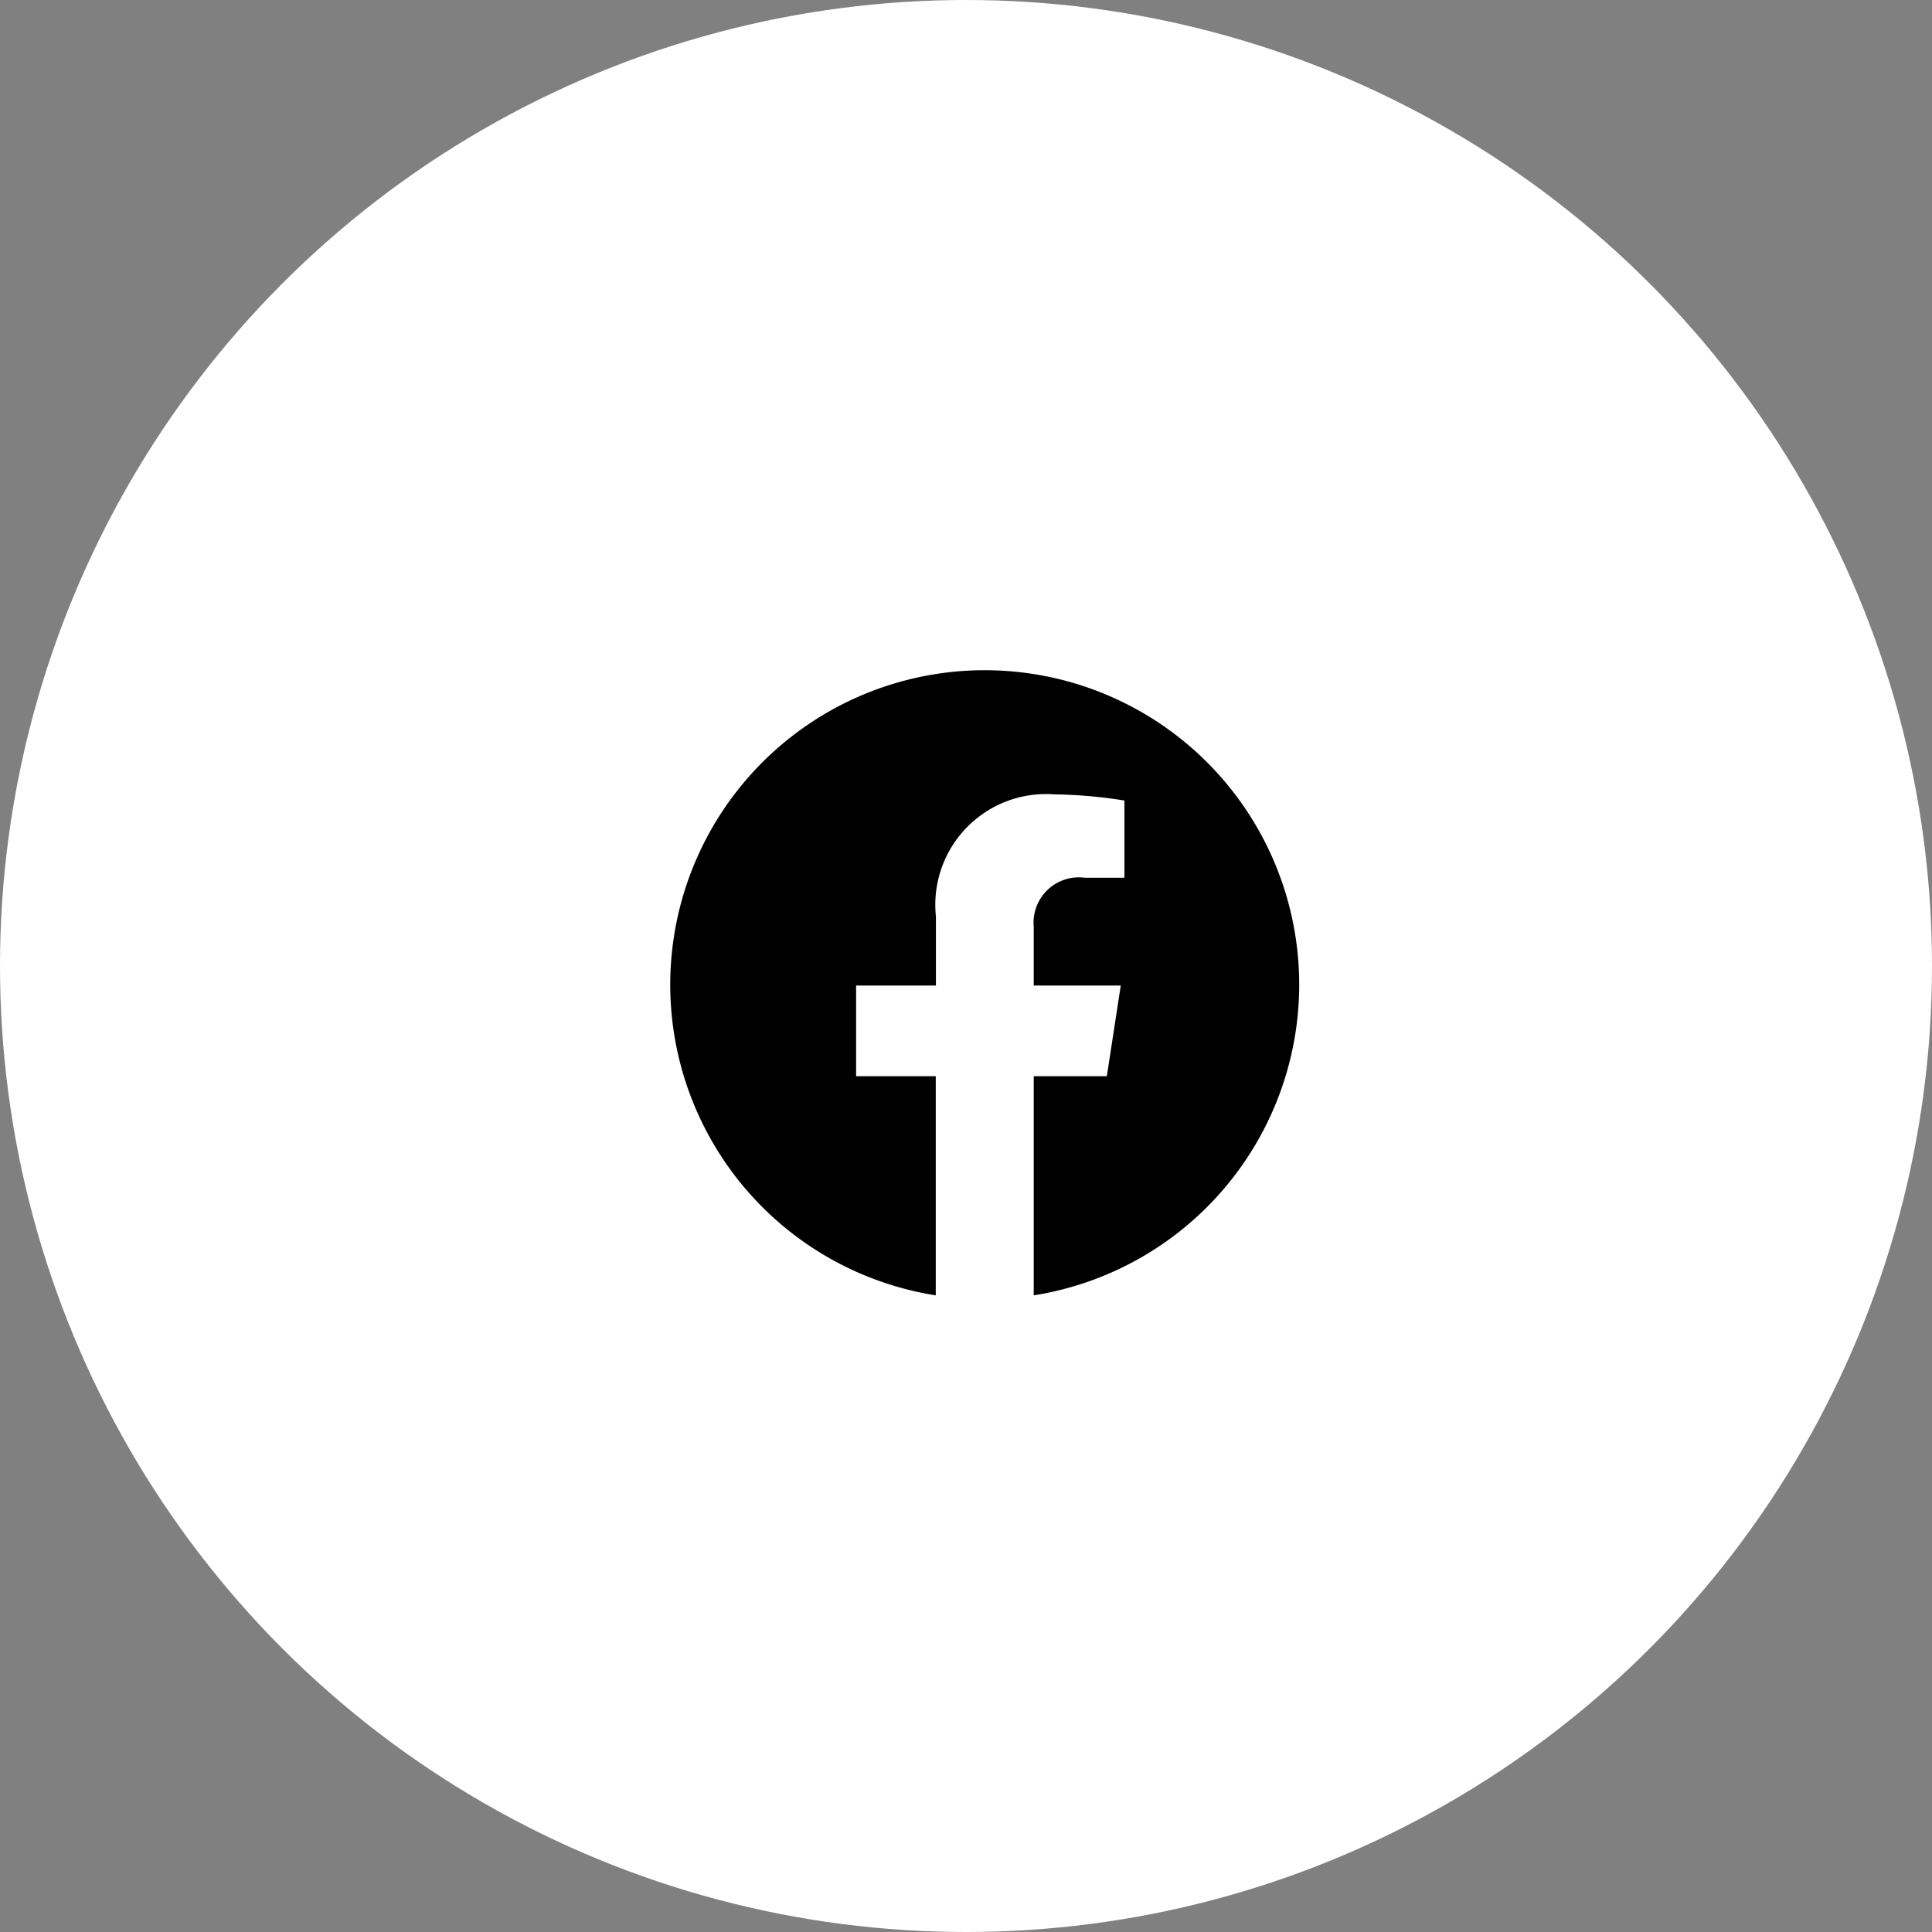
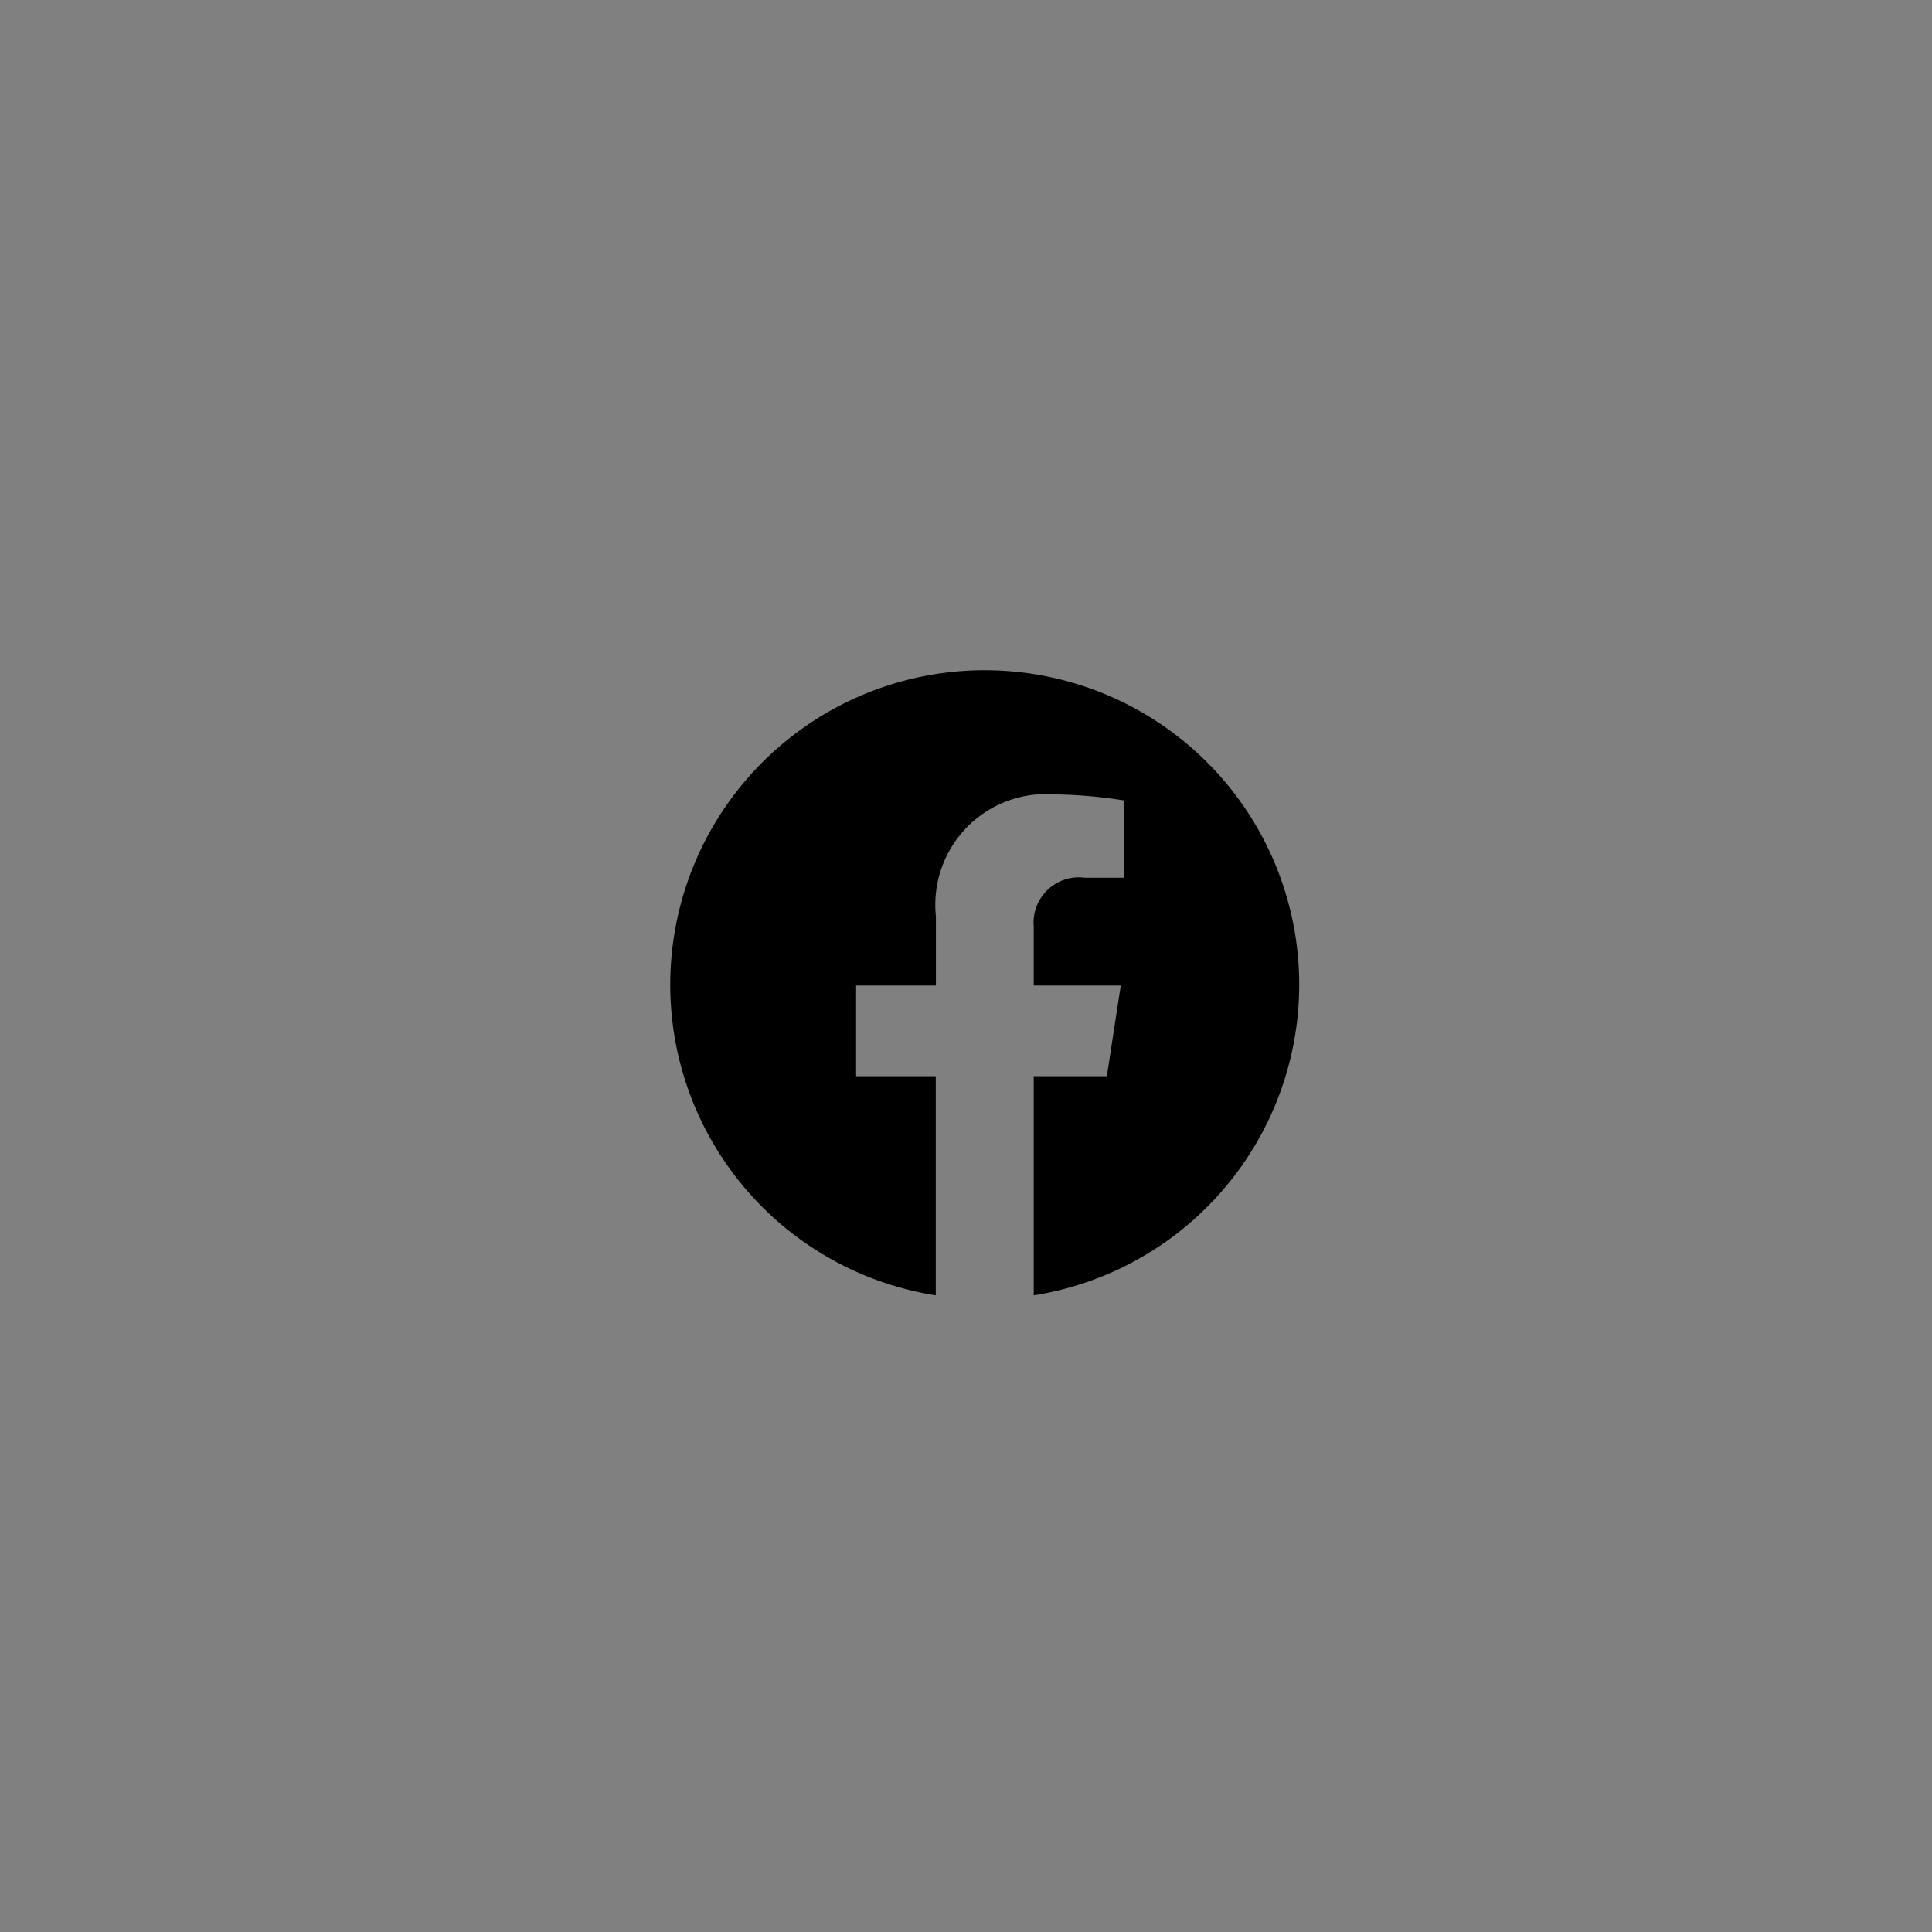
<svg xmlns="http://www.w3.org/2000/svg" width="49" height="49" viewBox="0 0 49 49">
  <rect x="0" y="0" width="49" height="49" fill="#808080" stroke="none" />
  <g id="Group_334" data-name="Group 334" transform="translate(-374 -7173.561)">
-     <circle id="Ellipse_24" data-name="Ellipse 24" cx="24.5" cy="24.5" r="24.5" transform="translate(374 7173.561)" fill="#fff" />
    <g id="facebook" transform="translate(391 7190.487)">
      <path id="Path_79" data-name="Path 79" d="M15.951,8.048a7.982,7.982,0,0,1-6.733,7.879V10.369h1.854l.353-2.3H9.218V6.578a1.149,1.149,0,0,1,1.3-1.242h1V3.377a12.224,12.224,0,0,0-1.781-.156,2.807,2.807,0,0,0-3,3.094V8.069H4.713v2.3h2.02v5.558a7.976,7.976,0,1,1,9.218-7.878Z" />
    </g>
  </g>
</svg>